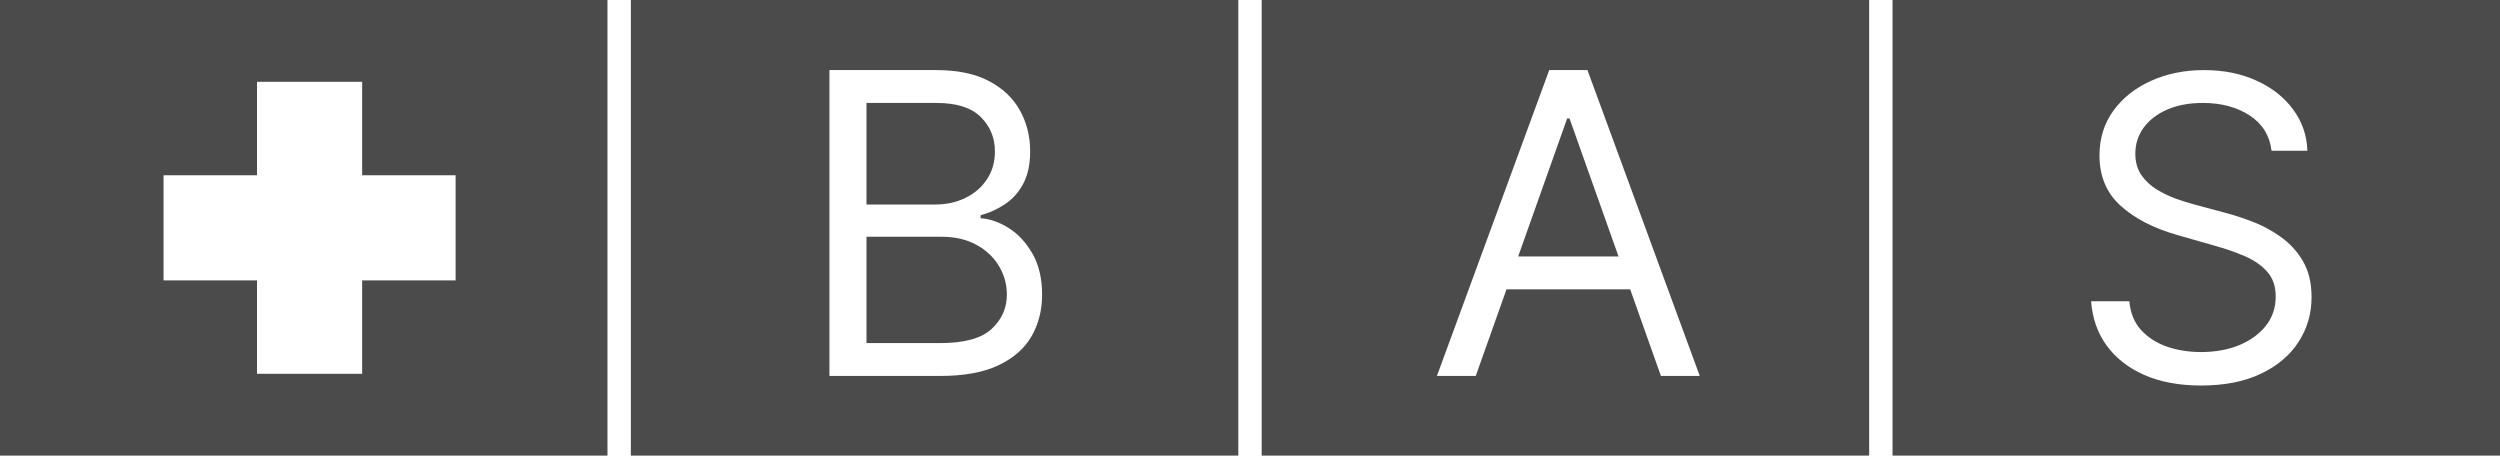
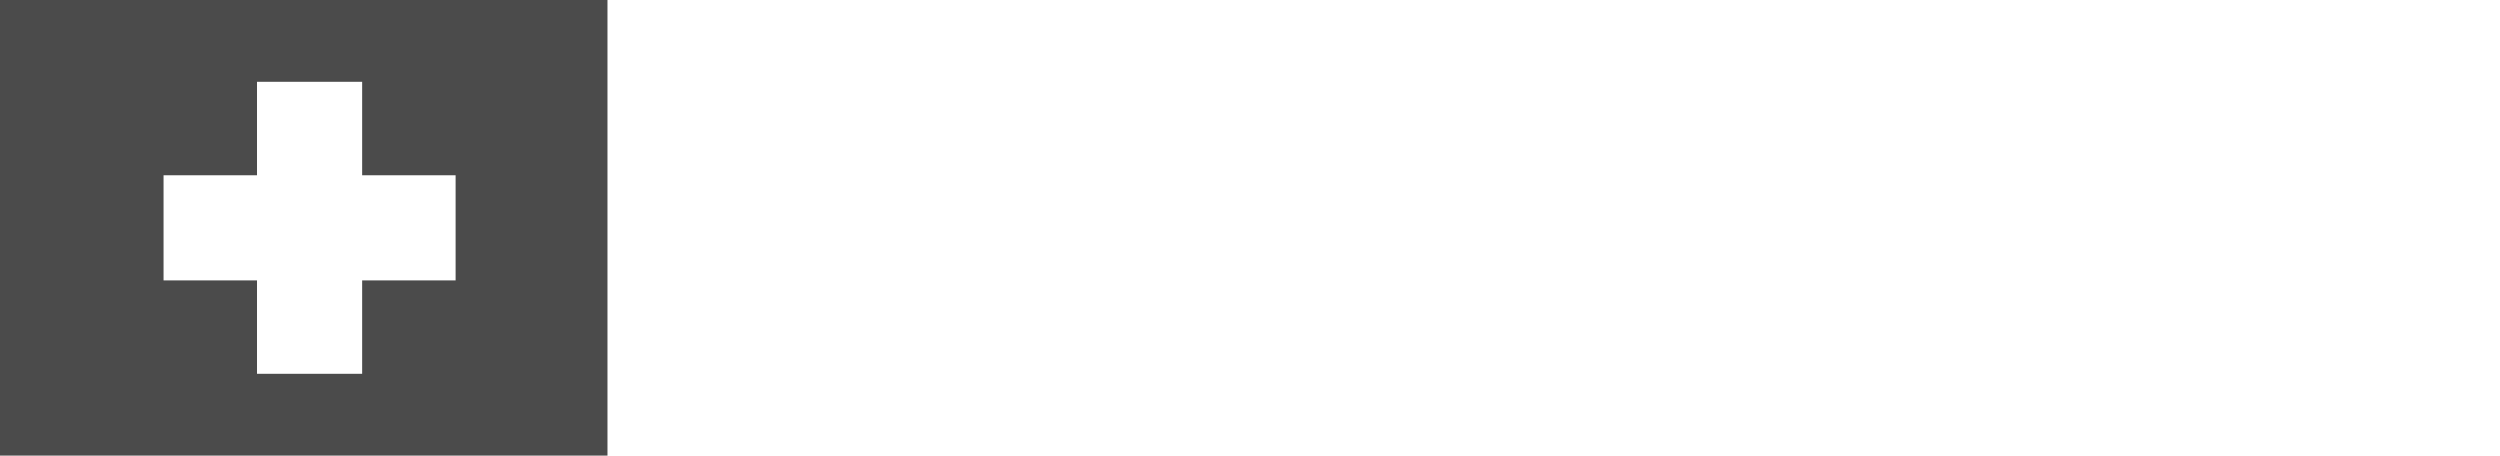
<svg xmlns="http://www.w3.org/2000/svg" width="214" height="39" viewBox="0 0 214 39" fill="none">
  <path fill-rule="evenodd" clip-rule="evenodd" d="M0 0H52V39H0V0ZM31 15H39V24H31V32H22V24H14V15H22V7H31V15Z" fill="#4B4B4B" />
-   <path fill-rule="evenodd" clip-rule="evenodd" d="M106 0H54V39H106V0ZM71 6V32.182H80.46C82.523 32.182 84.197 31.875 85.484 31.261C86.771 30.648 87.713 29.817 88.31 28.768C88.906 27.72 89.204 26.54 89.204 25.227C89.204 23.847 88.932 22.679 88.386 21.724C87.841 20.77 87.163 20.037 86.354 19.526C85.544 19.014 84.739 18.733 83.938 18.682V18.426C84.688 18.222 85.382 17.906 86.021 17.48C86.669 17.054 87.189 16.474 87.581 15.742C87.981 15.008 88.182 14.079 88.182 12.954C88.182 11.676 87.892 10.513 87.312 9.464C86.733 8.408 85.851 7.568 84.666 6.946C83.481 6.315 81.977 6 80.153 6H71ZM80.46 29.369H74.171V20.267H80.614C81.756 20.267 82.744 20.497 83.579 20.957C84.415 21.409 85.058 22.014 85.51 22.773C85.962 23.523 86.188 24.341 86.188 25.227C86.188 26.378 85.749 27.358 84.871 28.168C84.001 28.969 82.531 29.369 80.46 29.369ZM80.051 17.506H74.171V8.812H80.153C81.892 8.812 83.162 9.217 83.963 10.027C84.764 10.828 85.165 11.804 85.165 12.954C85.165 13.875 84.935 14.676 84.474 15.358C84.023 16.04 83.409 16.568 82.633 16.943C81.867 17.318 81.006 17.506 80.051 17.506Z" fill="#4B4B4B" />
-   <path fill-rule="evenodd" clip-rule="evenodd" d="M160 0H108V39H160V0ZM123 32.182H126.324L128.956 24.767H139.544L142.176 32.182H145.5L135.886 6H132.614L123 32.182ZM138.546 21.954L134.352 10.142H134.148L129.954 21.954H138.546Z" fill="#4B4B4B" />
-   <path fill-rule="evenodd" clip-rule="evenodd" d="M214 0H162V39H214V0ZM192.577 9.886C193.668 10.602 194.29 11.608 194.443 12.903H197.511C197.469 11.582 197.06 10.402 196.284 9.362C195.517 8.322 194.477 7.504 193.165 6.908C191.852 6.303 190.352 6 188.665 6C186.994 6 185.482 6.307 184.126 6.92C182.78 7.526 181.706 8.378 180.905 9.477C180.112 10.568 179.716 11.847 179.716 13.312C179.716 15.077 180.312 16.504 181.506 17.595C182.699 18.686 184.318 19.526 186.364 20.114L189.585 21.034C190.506 21.29 191.362 21.588 192.155 21.929C192.947 22.27 193.587 22.713 194.072 23.259C194.558 23.804 194.801 24.511 194.801 25.381C194.801 26.335 194.52 27.171 193.957 27.886C193.395 28.594 192.632 29.148 191.669 29.548C190.706 29.94 189.619 30.136 188.409 30.136C187.369 30.136 186.398 29.983 185.494 29.676C184.599 29.361 183.858 28.884 183.27 28.244C182.69 27.597 182.358 26.778 182.273 25.79H179C179.102 27.222 179.541 28.479 180.317 29.561C181.101 30.643 182.175 31.487 183.538 32.092C184.911 32.697 186.534 33 188.409 33C190.42 33 192.129 32.663 193.536 31.99C194.95 31.317 196.024 30.409 196.757 29.267C197.499 28.125 197.869 26.847 197.869 25.432C197.869 24.204 197.618 23.169 197.115 22.325C196.612 21.482 195.973 20.791 195.197 20.254C194.43 19.709 193.625 19.278 192.781 18.963C191.946 18.648 191.188 18.401 190.506 18.222L187.847 17.506C187.361 17.378 186.828 17.212 186.249 17.007C185.669 16.794 185.115 16.526 184.587 16.202C184.058 15.869 183.624 15.456 183.283 14.962C182.95 14.459 182.784 13.858 182.784 13.159C182.784 12.324 183.023 11.578 183.5 10.922C183.986 10.266 184.659 9.75 185.52 9.375C186.389 9 187.403 8.812 188.562 8.812C190.148 8.812 191.486 9.17 192.577 9.886Z" fill="#4B4B4B" />
</svg>